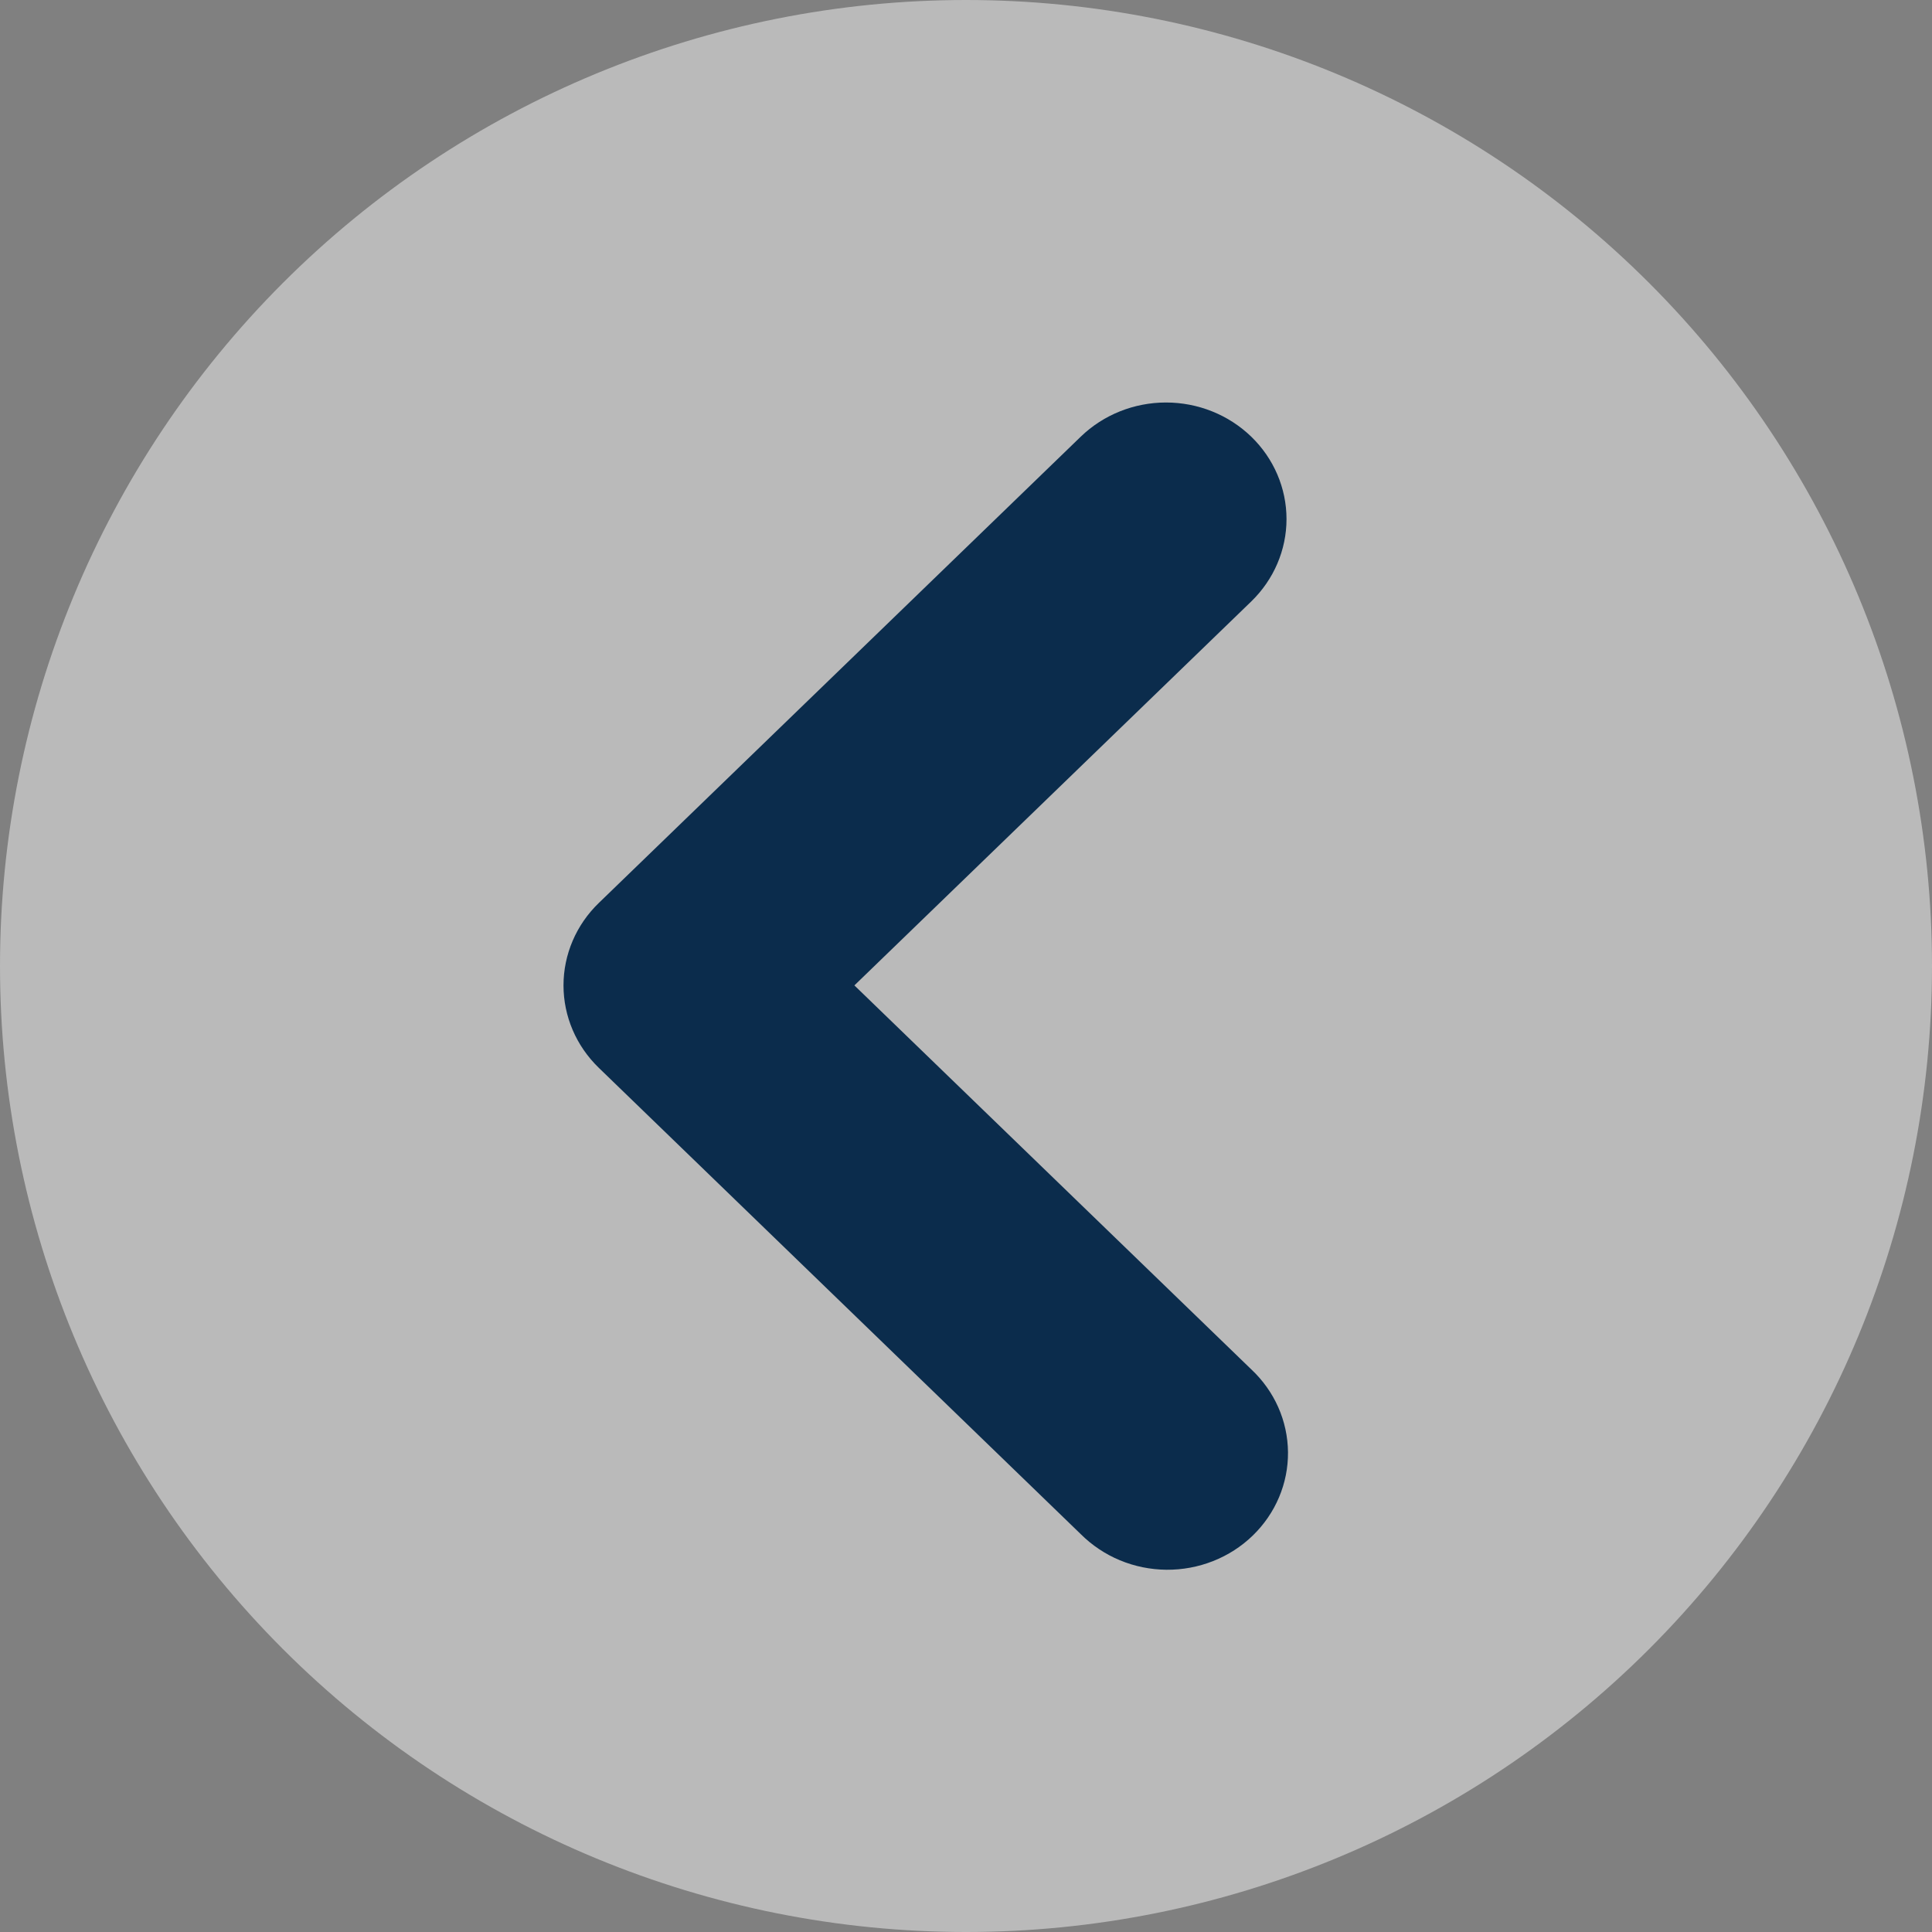
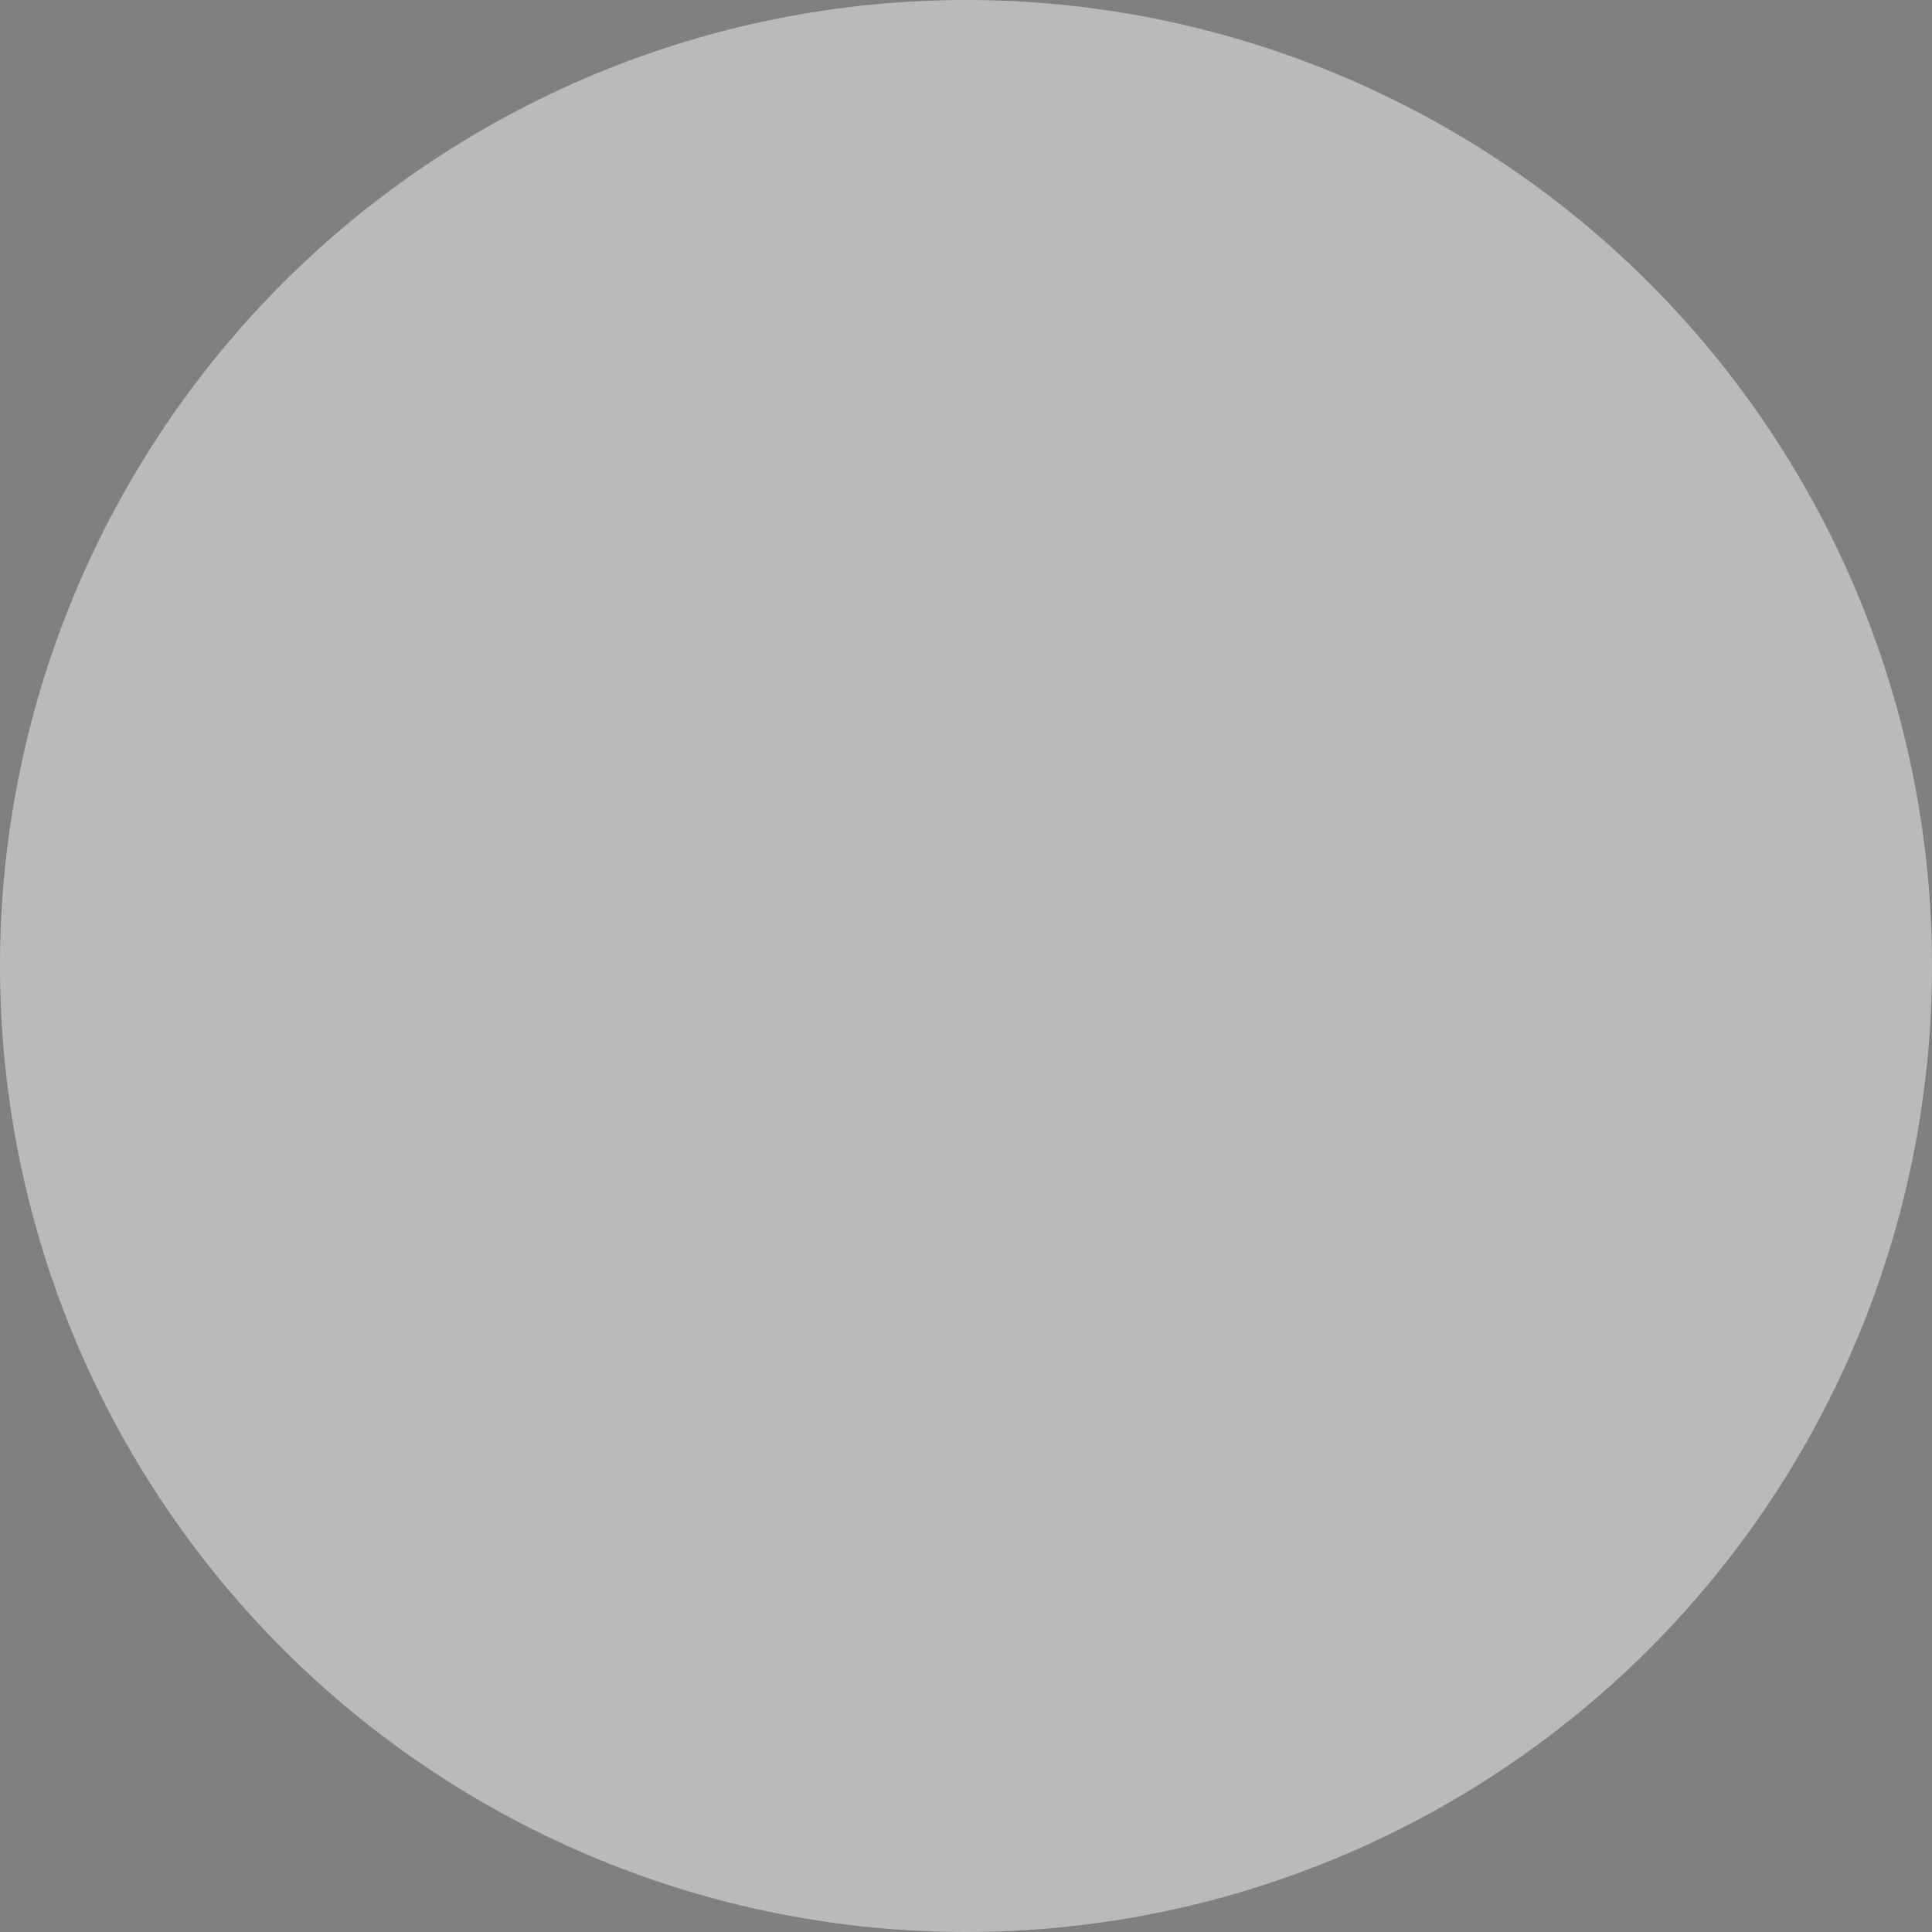
<svg xmlns="http://www.w3.org/2000/svg" width="48" height="48" viewBox="0 0 48 48" fill="none">
  <rect x="0" y="0" width="48" height="48" fill="#808080" stroke="none" />
  <path opacity="0.5" fill-rule="evenodd" clip-rule="evenodd" d="M24 48C30.365 48 36.47 45.471 40.971 40.971C45.471 36.47 48 30.365 48 24C48 17.635 45.471 11.53 40.971 7.029C36.47 2.529 30.365 0 24 0C17.635 0 11.53 2.529 7.029 7.029C2.529 11.53 0 17.635 0 24C0 30.365 2.529 36.47 7.029 40.971C11.53 45.471 17.635 48 24 48Z" fill="#F4F4F4" />
-   <path fill-rule="evenodd" clip-rule="evenodd" d="M31.086 10.848C31.647 11.391 31.963 12.128 31.963 12.896C31.963 13.664 31.647 14.4 31.086 14.944L21.227 24.482L31.086 34.02C31.372 34.287 31.6 34.607 31.757 34.96C31.914 35.314 31.996 35.694 32 36.078C32.003 36.463 31.928 36.844 31.777 37.2C31.627 37.556 31.404 37.88 31.123 38.152C30.842 38.424 30.508 38.639 30.14 38.784C29.772 38.93 29.378 39.003 28.98 39C28.582 38.996 28.19 38.917 27.824 38.765C27.459 38.613 27.129 38.392 26.852 38.116L14.877 26.53C14.315 25.986 14 25.25 14 24.482C14 23.714 14.315 22.977 14.877 22.434L26.852 10.848C27.414 10.305 28.175 10 28.969 10C29.763 10 30.524 10.305 31.086 10.848Z" fill="#0B2C4C" />
</svg>